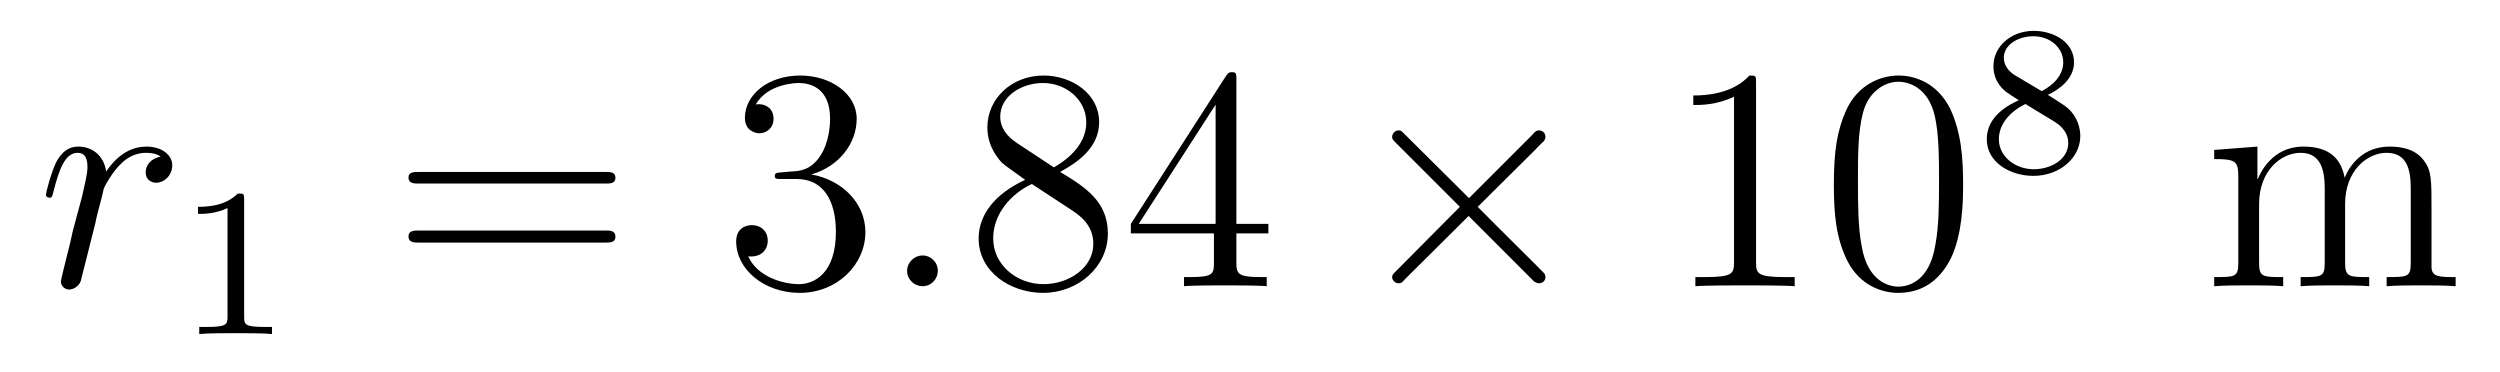
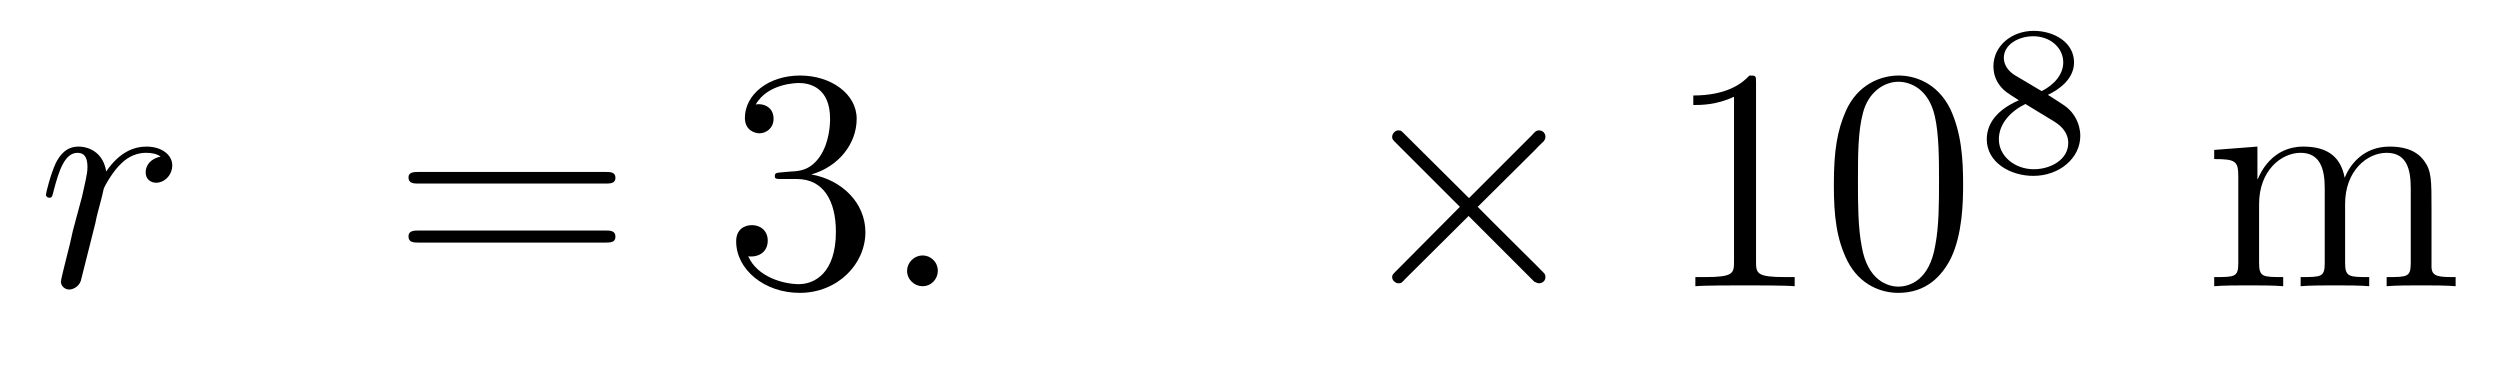
<svg xmlns="http://www.w3.org/2000/svg" height="14pt" version="1.1" viewBox="0 -14 94 14" width="94pt">
  <g id="page1">
    <g transform="matrix(1 0 0 1 -127 651)">
      <path d="M133.039 -659.113C132.664 -659.035 132.477 -658.785 132.477 -658.52C132.477 -658.238 132.695 -658.129 132.867 -658.129C133.195 -658.129 133.477 -658.426 133.477 -658.785C133.477 -659.16 133.102 -659.488 132.508 -659.488C132.039 -659.488 131.492 -659.285 130.992 -658.551C130.898 -659.191 130.43 -659.488 129.945 -659.488C129.477 -659.488 129.242 -659.145 129.102 -658.879C128.898 -658.441 128.727 -657.738 128.727 -657.676C128.727 -657.629 128.773 -657.566 128.852 -657.566C128.945 -657.566 128.961 -657.582 129.023 -657.848C129.211 -658.566 129.43 -659.254 129.914 -659.254C130.195 -659.254 130.289 -659.051 130.289 -658.707C130.289 -658.441 130.164 -657.988 130.086 -657.613L129.742 -656.332C129.695 -656.098 129.57 -655.566 129.508 -655.348C129.43 -655.035 129.289 -654.473 129.289 -654.41C129.289 -654.254 129.43 -654.113 129.602 -654.113C129.727 -654.113 129.961 -654.207 130.039 -654.441C130.07 -654.535 130.508 -656.332 130.586 -656.613C130.633 -656.879 130.711 -657.129 130.773 -657.379C130.82 -657.551 130.867 -657.738 130.898 -657.894C130.93 -658.004 131.258 -658.582 131.555 -658.848C131.695 -658.988 132.008 -659.254 132.492 -659.254C132.695 -659.254 132.883 -659.223 133.039 -659.113ZM133.676 -654.238" fill-rule="evenodd" />
-       <path d="M136.18 -657.504C136.18 -657.723 136.164 -657.723 135.945 -657.723C135.617 -657.41 135.195 -657.223 134.445 -657.223V-656.957C134.664 -656.957 135.086 -656.957 135.555 -657.176V-653.098C135.555 -652.801 135.523 -652.707 134.773 -652.707H134.492V-652.441C134.82 -652.473 135.492 -652.473 135.852 -652.473C136.211 -652.473 136.898 -652.473 137.227 -652.441V-652.707H136.961C136.195 -652.707 136.18 -652.801 136.18 -653.098V-657.504ZM137.879 -652.441" fill-rule="evenodd" />
      <path d="M149.766 -658.098C149.937 -658.098 150.141 -658.098 150.141 -658.316C150.141 -658.535 149.937 -658.535 149.766 -658.535H142.75C142.578 -658.535 142.359 -658.535 142.359 -658.332C142.359 -658.098 142.563 -658.098 142.75 -658.098H149.766ZM149.766 -655.879C149.937 -655.879 150.141 -655.879 150.141 -656.098C150.141 -656.332 149.937 -656.332 149.766 -656.332H142.75C142.578 -656.332 142.359 -656.332 142.359 -656.113C142.359 -655.879 142.563 -655.879 142.75 -655.879H149.766ZM150.836 -654.238" fill-rule="evenodd" />
      <path d="M156.383 -658.52C156.18 -658.504 156.133 -658.488 156.133 -658.379C156.133 -658.269 156.195 -658.269 156.414 -658.269H156.961C157.977 -658.269 158.43 -657.426 158.43 -656.285C158.43 -654.723 157.617 -654.316 157.039 -654.316C156.461 -654.316 155.477 -654.582 155.133 -655.363C155.523 -655.316 155.867 -655.52 155.867 -655.957C155.867 -656.301 155.617 -656.535 155.273 -656.535C154.992 -656.535 154.68 -656.379 154.68 -655.926C154.68 -654.863 155.742 -653.988 157.07 -653.988C158.492 -653.988 159.539 -655.066 159.539 -656.27C159.539 -657.379 158.648 -658.238 157.508 -658.441C158.539 -658.738 159.211 -659.598 159.211 -660.535C159.211 -661.473 158.242 -662.16 157.086 -662.16C155.883 -662.16 155.008 -661.441 155.008 -660.566C155.008 -660.098 155.383 -659.988 155.555 -659.988C155.805 -659.988 156.086 -660.176 156.086 -660.535C156.086 -660.91 155.805 -661.082 155.539 -661.082C155.477 -661.082 155.445 -661.082 155.414 -661.066C155.867 -661.879 156.992 -661.879 157.039 -661.879C157.445 -661.879 158.211 -661.707 158.211 -660.535C158.211 -660.301 158.18 -659.645 157.836 -659.129C157.477 -658.598 157.07 -658.566 156.742 -658.551L156.383 -658.52ZM160.074 -654.238" fill-rule="evenodd" />
      <path d="M162.262 -654.816C162.262 -655.16 161.98 -655.395 161.699 -655.395C161.355 -655.395 161.106 -655.113 161.106 -654.816C161.106 -654.473 161.402 -654.238 161.684 -654.238C162.027 -654.238 162.262 -654.519 162.262 -654.816ZM163.313 -654.238" fill-rule="evenodd" />
-       <path d="M166.859 -658.535C167.453 -658.863 168.328 -659.41 168.328 -660.41C168.328 -661.457 167.328 -662.16 166.234 -662.16C165.047 -662.16 164.125 -661.301 164.125 -660.207C164.125 -659.801 164.25 -659.394 164.578 -658.988C164.703 -658.832 164.719 -658.832 165.547 -658.238C164.391 -657.707 163.797 -656.91 163.797 -656.035C163.797 -654.77 165 -653.988 166.219 -653.988C167.547 -653.988 168.656 -654.973 168.656 -656.223C168.656 -657.426 167.797 -657.973 166.859 -658.535ZM165.25 -659.613C165.094 -659.723 164.609 -660.035 164.609 -660.613C164.609 -661.395 165.422 -661.879 166.219 -661.879C167.078 -661.879 167.844 -661.254 167.844 -660.395C167.844 -659.676 167.313 -659.098 166.625 -658.707L165.25 -659.613ZM165.797 -658.082L167.25 -657.129C167.562 -656.926 168.109 -656.566 168.109 -655.832C168.109 -654.926 167.187 -654.316 166.234 -654.316C165.219 -654.316 164.344 -655.051 164.344 -656.035C164.344 -656.973 165.031 -657.723 165.797 -658.082ZM173.488 -662.004C173.488 -662.223 173.488 -662.285 173.332 -662.285C173.238 -662.285 173.191 -662.285 173.098 -662.145L169.52 -656.582V-656.223H172.644V-655.145C172.644 -654.707 172.629 -654.582 171.754 -654.582H171.519V-654.238C171.785 -654.27 172.738 -654.27 173.066 -654.27S174.348 -654.27 174.629 -654.238V-654.582H174.395C173.535 -654.582 173.488 -654.707 173.488 -655.145V-656.223H174.691V-656.582H173.488V-662.004ZM172.707 -661.066V-656.582H169.816L172.707 -661.066ZM175.07 -654.238" fill-rule="evenodd" />
      <path d="M182.234 -657.551L179.844 -659.926C179.703 -660.066 179.688 -660.098 179.578 -660.098C179.469 -660.098 179.344 -659.988 179.344 -659.848C179.344 -659.769 179.375 -659.738 179.5 -659.613L181.891 -657.223L179.5 -654.816C179.375 -654.691 179.344 -654.66 179.344 -654.582C179.344 -654.457 179.469 -654.348 179.578 -654.348C179.688 -654.348 179.703 -654.363 179.844 -654.519L182.219 -656.879L184.688 -654.41C184.703 -654.41 184.797 -654.348 184.859 -654.348C185.016 -654.348 185.109 -654.457 185.109 -654.582C185.109 -654.613 185.109 -654.66 185.063 -654.723C185.063 -654.738 183.156 -656.613 182.562 -657.223L184.75 -659.394C184.812 -659.473 184.984 -659.629 185.047 -659.691C185.063 -659.723 185.109 -659.769 185.109 -659.848C185.109 -659.988 185.016 -660.098 184.859 -660.098C184.766 -660.098 184.719 -660.051 184.594 -659.91L182.234 -657.551ZM186.832 -654.238" fill-rule="evenodd" />
      <path d="M193.027 -661.879C193.027 -662.16 193.027 -662.16 192.778 -662.16C192.496 -661.848 191.902 -661.41 190.668 -661.41V-661.051C190.949 -661.051 191.543 -661.051 192.199 -661.363V-655.16C192.199 -654.723 192.168 -654.582 191.121 -654.582H190.746V-654.238C191.074 -654.27 192.23 -654.27 192.622 -654.27C193.012 -654.27 194.153 -654.27 194.48 -654.238V-654.582H194.106C193.058 -654.582 193.027 -654.723 193.027 -655.16V-661.879ZM200.813 -658.051C200.813 -659.035 200.75 -660.004 200.328 -660.91C199.828 -661.91 198.968 -662.16 198.391 -662.16C197.704 -662.16 196.843 -661.816 196.406 -660.832C196.078 -660.082 195.953 -659.348 195.953 -658.051C195.953 -656.895 196.046 -656.019 196.469 -655.176C196.938 -654.27 197.75 -653.988 198.376 -653.988C199.422 -653.988 200.016 -654.613 200.359 -655.301C200.782 -656.191 200.813 -657.363 200.813 -658.051ZM198.376 -654.223C198 -654.223 197.219 -654.441 197 -655.738C196.859 -656.457 196.859 -657.363 196.859 -658.191C196.859 -659.176 196.859 -660.051 197.047 -660.754C197.25 -661.551 197.86 -661.926 198.376 -661.926C198.828 -661.926 199.516 -661.66 199.75 -660.629C199.907 -659.941 199.907 -659.004 199.907 -658.191C199.907 -657.395 199.907 -656.488 199.765 -655.77C199.547 -654.457 198.797 -654.223 198.376 -654.223ZM201.348 -654.238" fill-rule="evenodd" />
      <path d="M204 -661.434C204.438 -661.637 204.984 -662.043 204.984 -662.652C204.984 -663.418 204.218 -663.84 203.468 -663.84C202.625 -663.84 201.953 -663.262 201.953 -662.512C201.953 -662.215 202.046 -661.949 202.25 -661.715C202.391 -661.559 202.422 -661.543 202.907 -661.23C201.922 -660.793 201.703 -660.215 201.703 -659.762C201.703 -658.887 202.594 -658.387 203.453 -658.387C204.438 -658.387 205.219 -659.059 205.219 -659.887C205.219 -660.387 204.953 -660.73 204.828 -660.855C204.688 -660.996 204.688 -660.996 204 -661.434ZM202.765 -662.168C202.531 -662.309 202.344 -662.543 202.344 -662.824C202.344 -663.324 202.891 -663.637 203.453 -663.637C204.078 -663.637 204.578 -663.215 204.578 -662.652C204.578 -662.199 204.234 -661.809 203.766 -661.574L202.765 -662.168ZM203.156 -661.09C203.188 -661.074 204.094 -660.512 204.234 -660.434C204.359 -660.355 204.766 -660.105 204.766 -659.621C204.766 -659.012 204.125 -658.637 203.468 -658.637C202.765 -658.637 202.157 -659.121 202.157 -659.762C202.157 -660.355 202.609 -660.824 203.156 -661.09ZM205.559 -658.559" fill-rule="evenodd" />
      <path d="M218.425 -657.129C218.425 -658.238 218.425 -658.582 218.144 -658.957C217.801 -659.426 217.238 -659.488 216.847 -659.488C215.848 -659.488 215.347 -658.785 215.16 -658.316C214.988 -659.238 214.348 -659.488 213.598 -659.488C212.442 -659.488 211.988 -658.504 211.895 -658.269H211.879V-659.488L210.254 -659.363V-659.019C211.067 -659.019 211.16 -658.941 211.16 -658.348V-655.113C211.16 -654.582 211.036 -654.582 210.254 -654.582V-654.238C210.566 -654.27 211.207 -654.27 211.55 -654.27C211.895 -654.27 212.536 -654.27 212.848 -654.238V-654.582C212.082 -654.582 211.942 -654.582 211.942 -655.113V-657.332C211.942 -658.582 212.77 -659.254 213.504 -659.254S214.41 -658.644 214.41 -657.926V-655.113C214.41 -654.582 214.285 -654.582 213.504 -654.582V-654.238C213.816 -654.27 214.457 -654.27 214.786 -654.27C215.129 -654.27 215.785 -654.27 216.082 -654.238V-654.582C215.332 -654.582 215.176 -654.582 215.176 -655.113V-657.332C215.176 -658.582 216.004 -659.254 216.738 -659.254C217.488 -659.254 217.644 -658.644 217.644 -657.926V-655.113C217.644 -654.582 217.519 -654.582 216.738 -654.582V-654.238C217.051 -654.27 217.692 -654.27 218.035 -654.27C218.378 -654.27 219.019 -654.27 219.332 -654.238V-654.582C218.738 -654.582 218.442 -654.582 218.425 -654.941V-657.129ZM219.598 -654.238" fill-rule="evenodd" />
    </g>
  </g>
</svg>